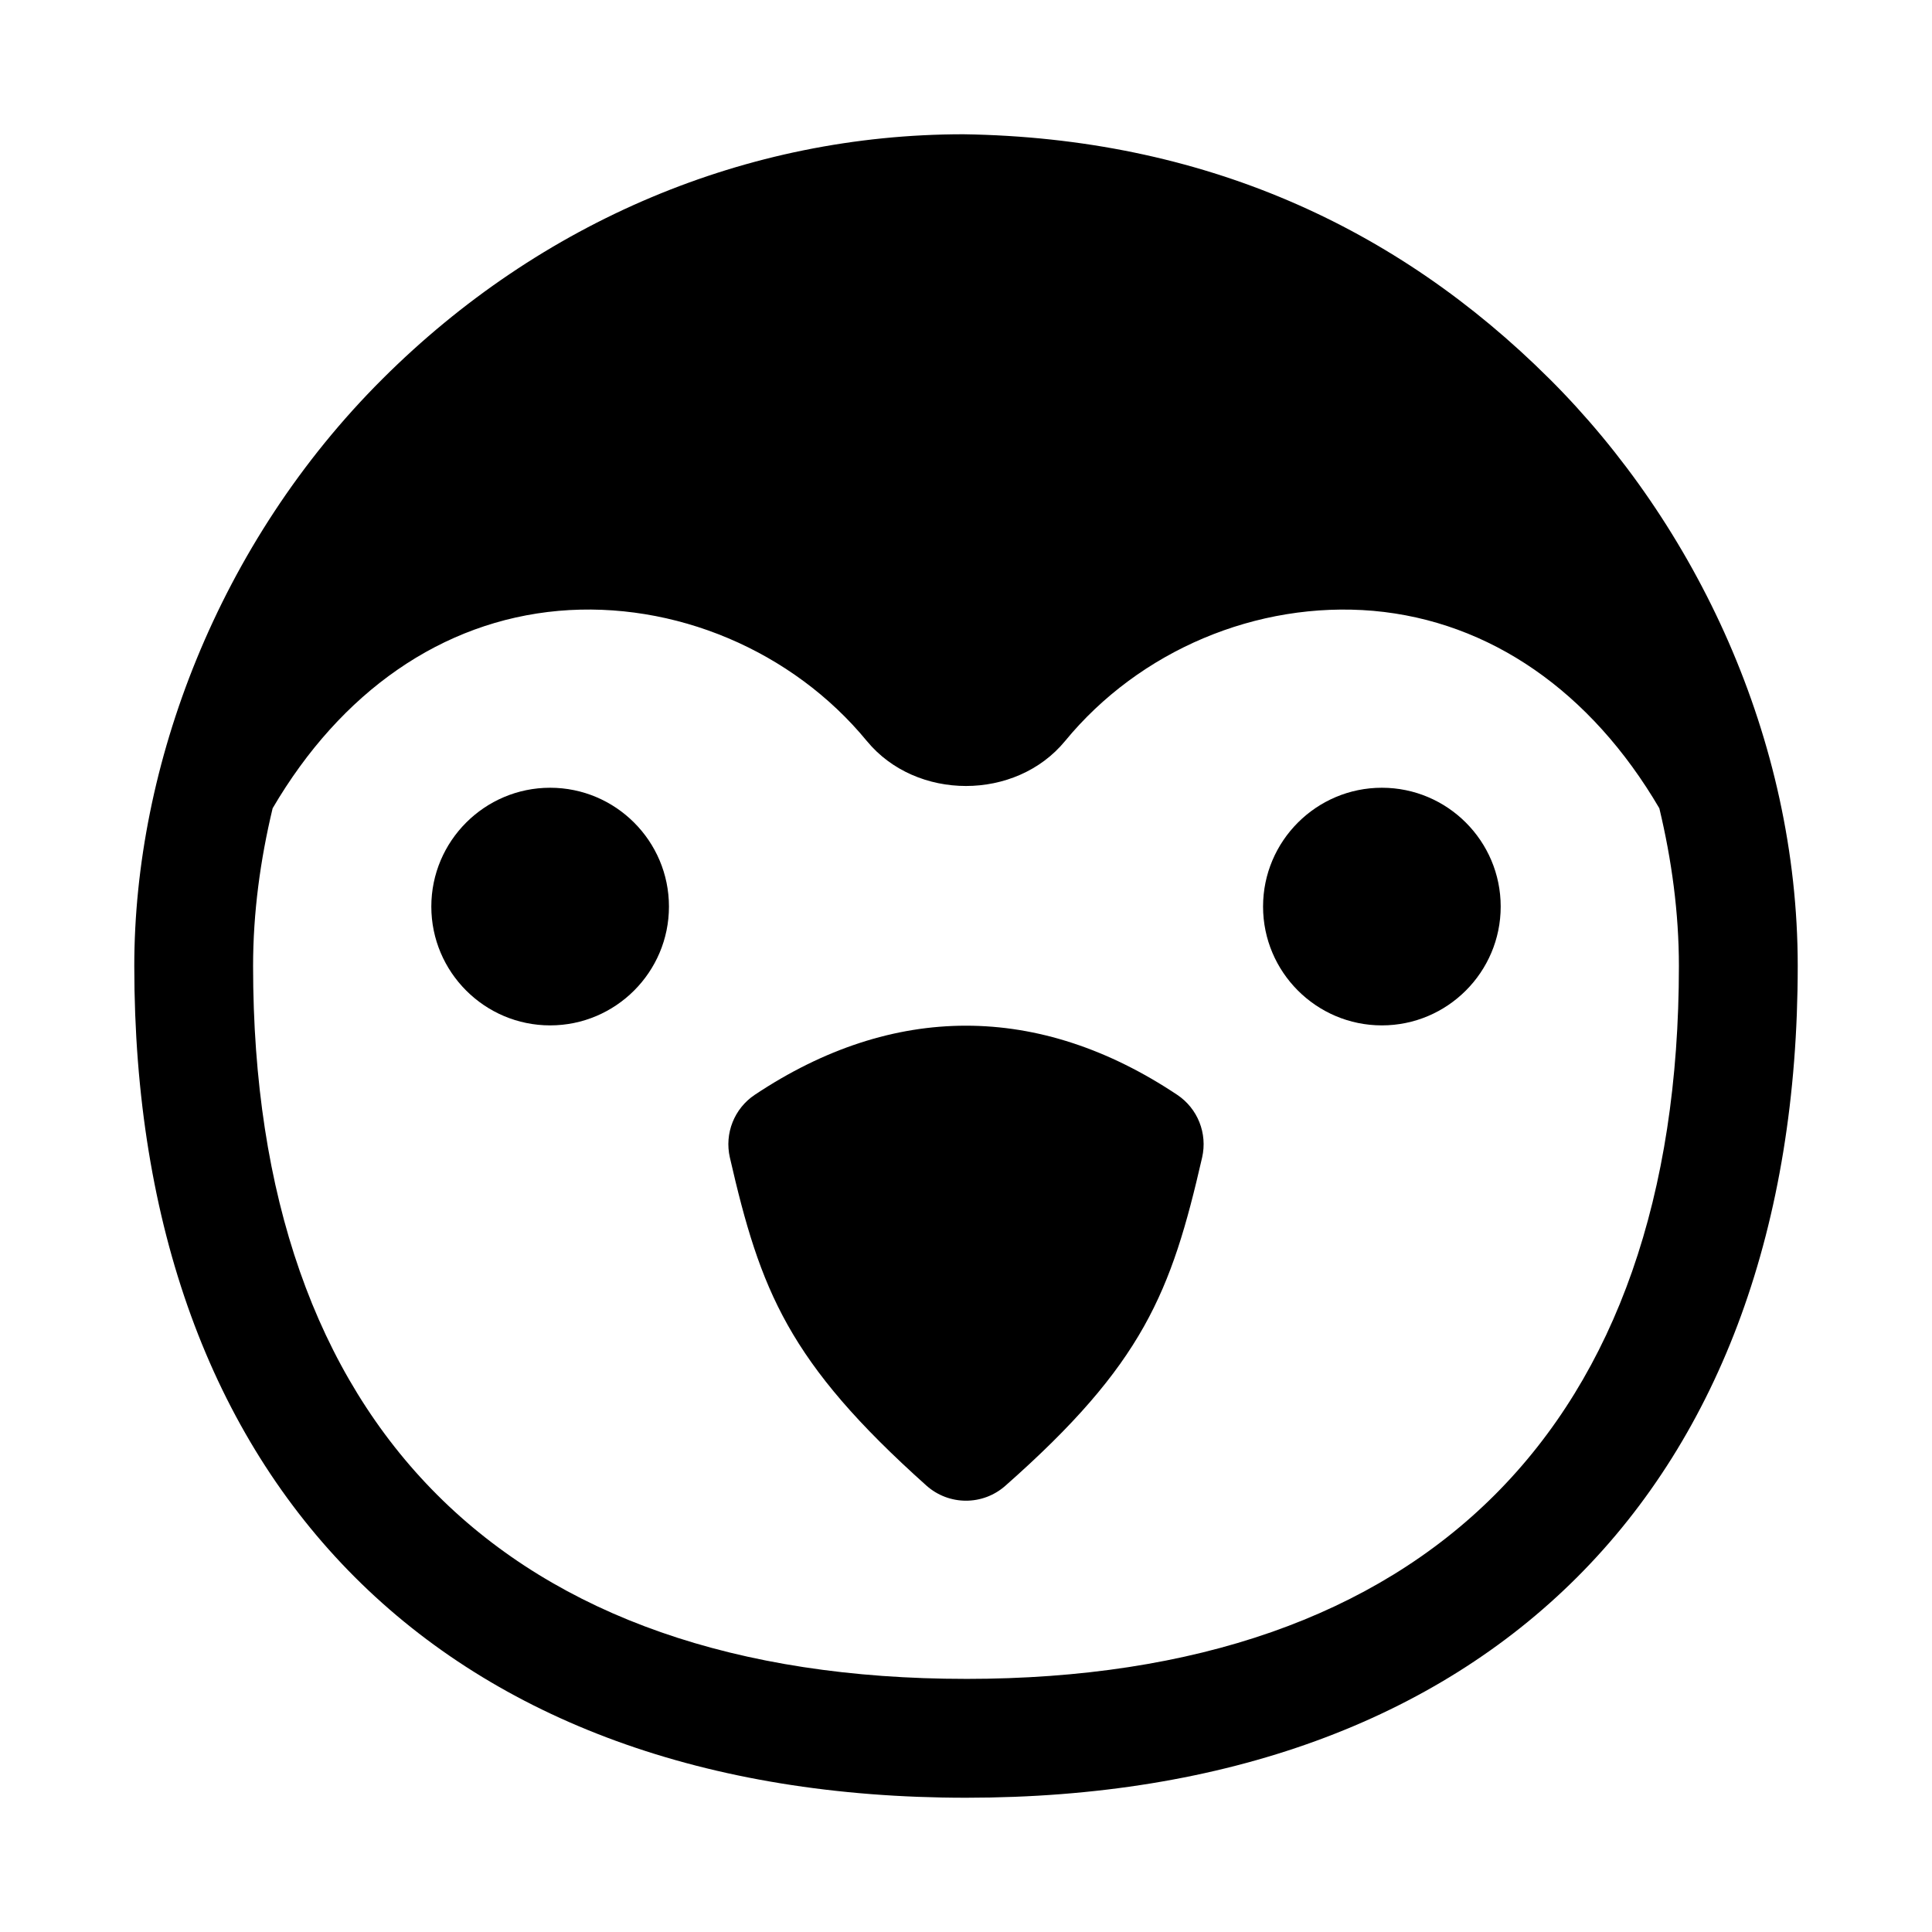
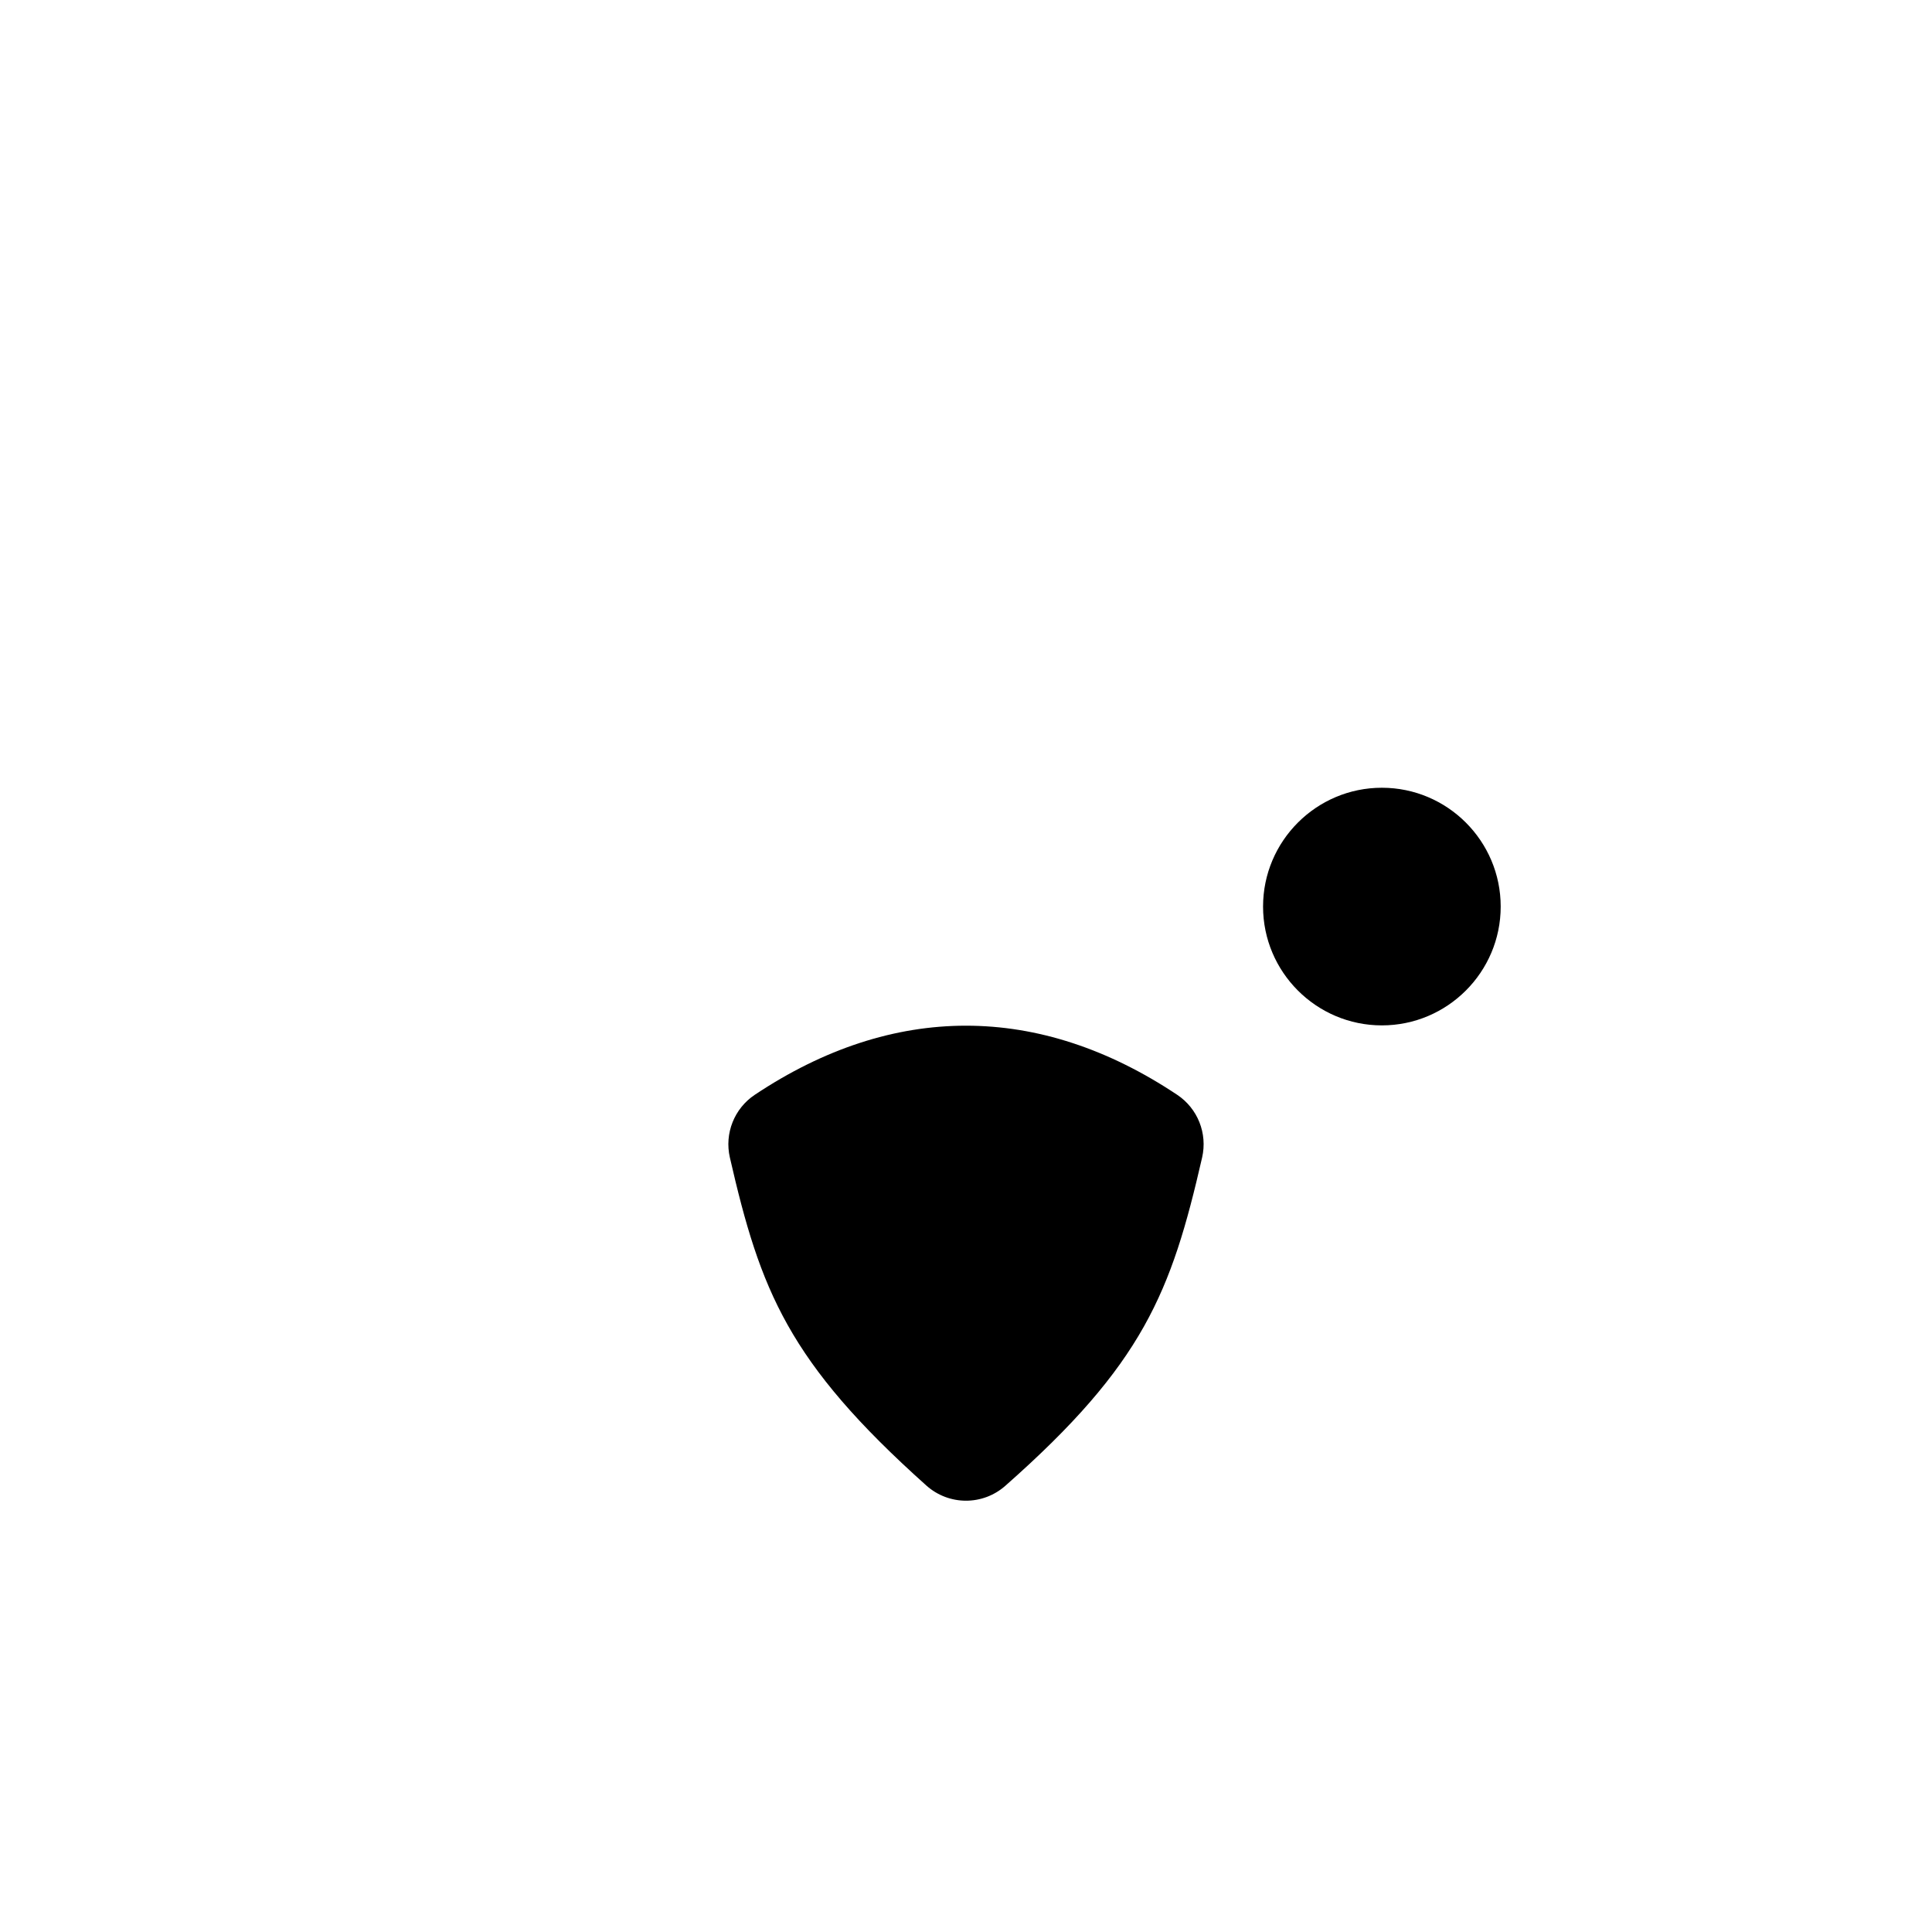
<svg xmlns="http://www.w3.org/2000/svg" fill="#000000" width="800px" height="800px" version="1.1" viewBox="144 144 512 512">
  <g>
-     <path d="m554.59 244.37c-40.531-40.391-91.98-63.832-155.25-64.789-57.348 0-112.01 22.992-153.93 64.789-43.641 43.484-65.824 102.54-65.824 155.63 0 138.01 82.395 220.42 220.42 220.42 138.02-0.004 220.41-82.406 220.41-220.42 0-60.266-26.996-116.95-65.82-155.63zm-154.59 344.55c-121.83 0-188.93-67.098-188.93-188.93 0-14.066 1.895-28.074 5.18-41.789 18.137-30.965 44.914-49.574 75.781-52.32 30.625-2.691 61.965 10.496 81.703 34.512 13.07 15.863 39.453 15.879 52.523-0.016 19.711-23.988 50.859-37.16 81.703-34.496 30.867 2.746 57.645 21.355 75.781 52.32 3.289 13.719 5.184 27.727 5.184 41.793 0 121.83-67.098 188.93-188.93 188.93z" />
-     <path d="m321.28 384.25c0 17.367-14.133 31.488-31.488 31.488-17.355 0-31.488-14.121-31.488-31.488 0-17.367 14.133-31.488 31.488-31.488 17.355 0 31.488 14.121 31.488 31.488z" />
    <path d="m541.7 384.25c0 17.367-14.133 31.488-31.488 31.488s-31.488-14.121-31.488-31.488c0-17.367 14.133-31.488 31.488-31.488s31.488 14.121 31.488 31.488z" />
    <path d="m455.96 434.13c-36.621-24.414-75.309-24.414-111.93 0-5.441 3.629-8.07 10.238-6.609 16.621 8.086 35.285 15.453 54.176 52.074 86.934 2.996 2.676 6.75 4.016 10.5 4.016 3.723 0 7.441-1.316 10.41-3.934 36.578-32.266 43.988-51.293 52.168-87.008 1.465-6.394-1.168-13.004-6.613-16.629z" />
  </g>
</svg>